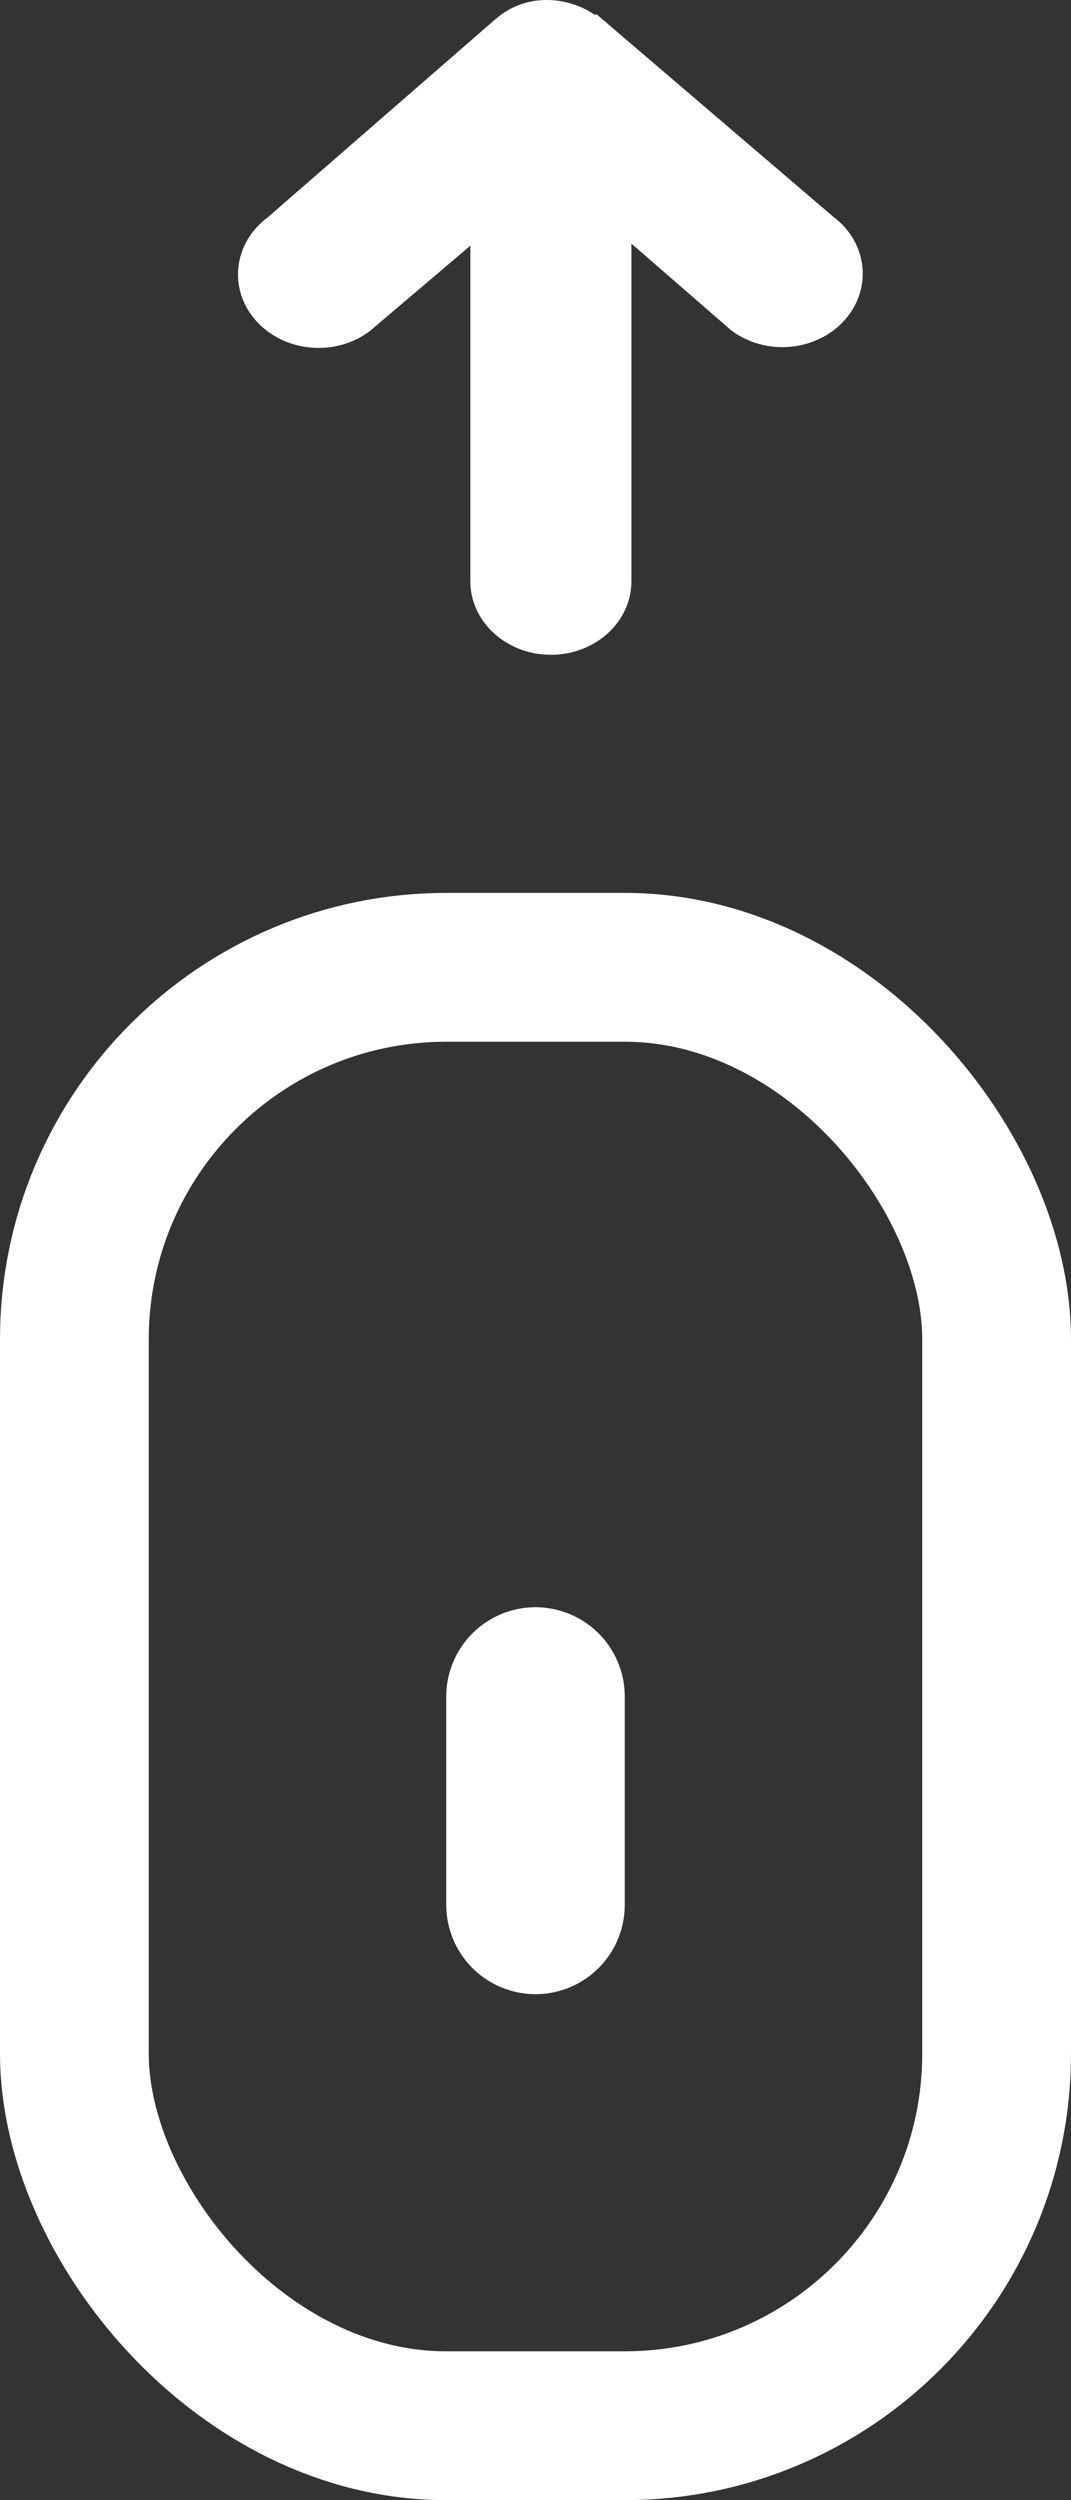
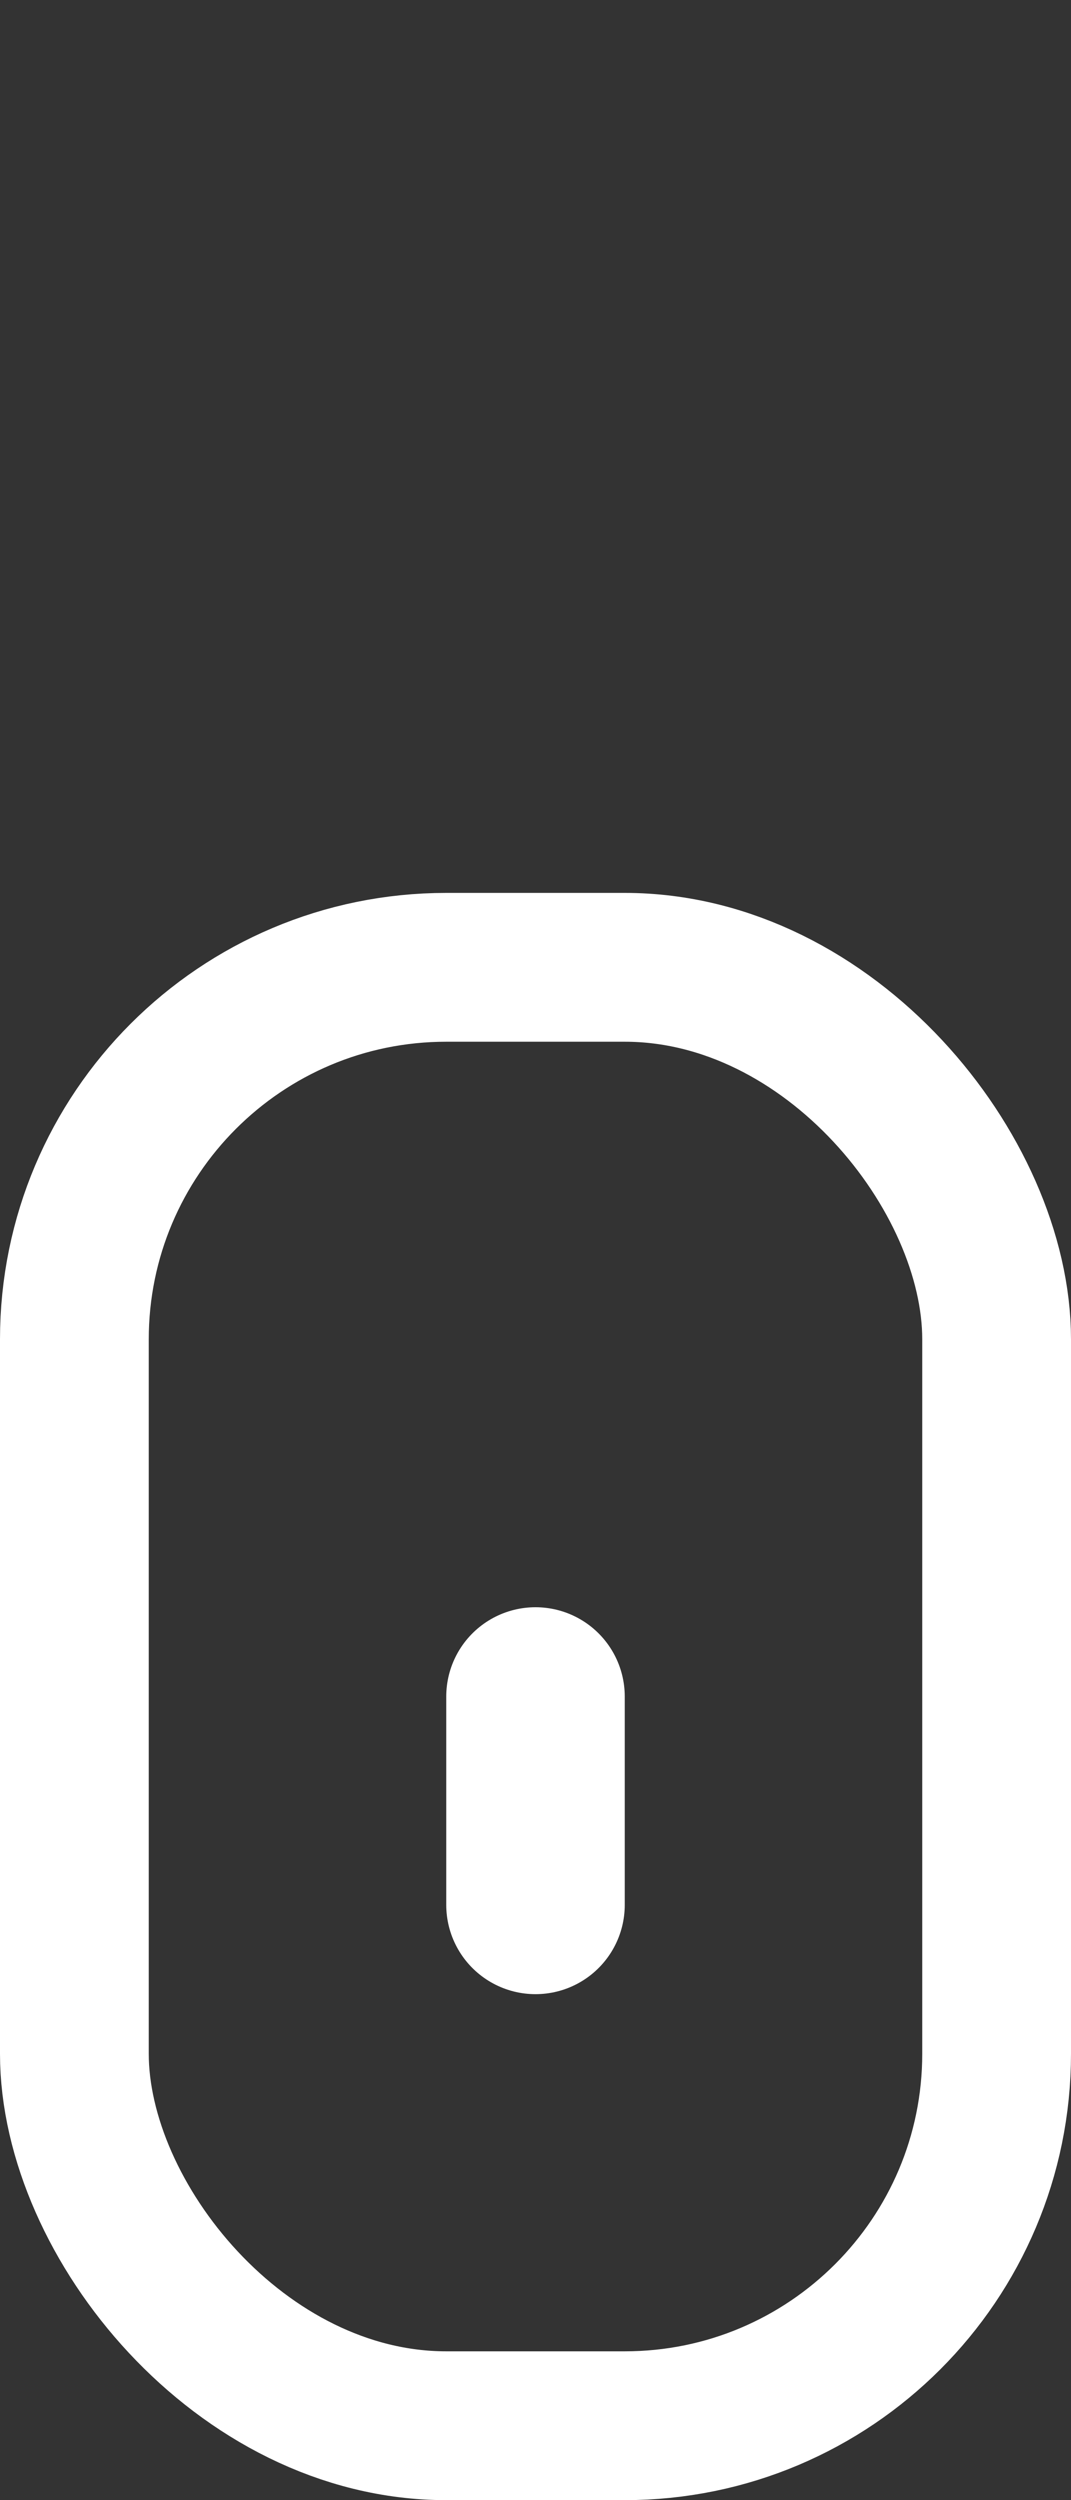
<svg xmlns="http://www.w3.org/2000/svg" width="36" height="84" viewBox="0 0 36 84" fill="none">
  <rect x="0" y="0" width="36" height="84" fill="#333333" stroke="none" />
  <rect x="33.5" y="81.5" width="31" height="49" rx="12.5" transform="rotate(180 33.5 81.5)" stroke="white" stroke-width="5" />
-   <path d="M8.993 7.308L16.596 0.694C16.602 0.689 16.602 0.683 16.606 0.679C16.613 0.673 16.622 0.671 16.629 0.665L16.652 0.643L16.656 0.647C17.575 -0.18 18.971 -0.201 20.007 0.508L20.04 0.471L20.312 0.702C20.33 0.718 20.352 0.723 20.369 0.738C20.379 0.748 20.381 0.76 20.391 0.77L28.012 7.285C29.166 8.15 29.333 9.706 28.386 10.761C27.438 11.816 25.736 11.967 24.582 11.102L21.224 8.185V19.529C21.224 20.894 20.012 22 18.517 22C17.022 22 15.81 20.894 15.81 19.529V8.254L12.426 11.128C11.271 11.994 9.565 11.84 8.615 10.787C7.665 9.733 7.835 8.175 8.99 7.309L8.993 7.308Z" fill="white" />
  <path d="M18 64L18 57" stroke="white" stroke-width="6" stroke-linecap="round" />
</svg>